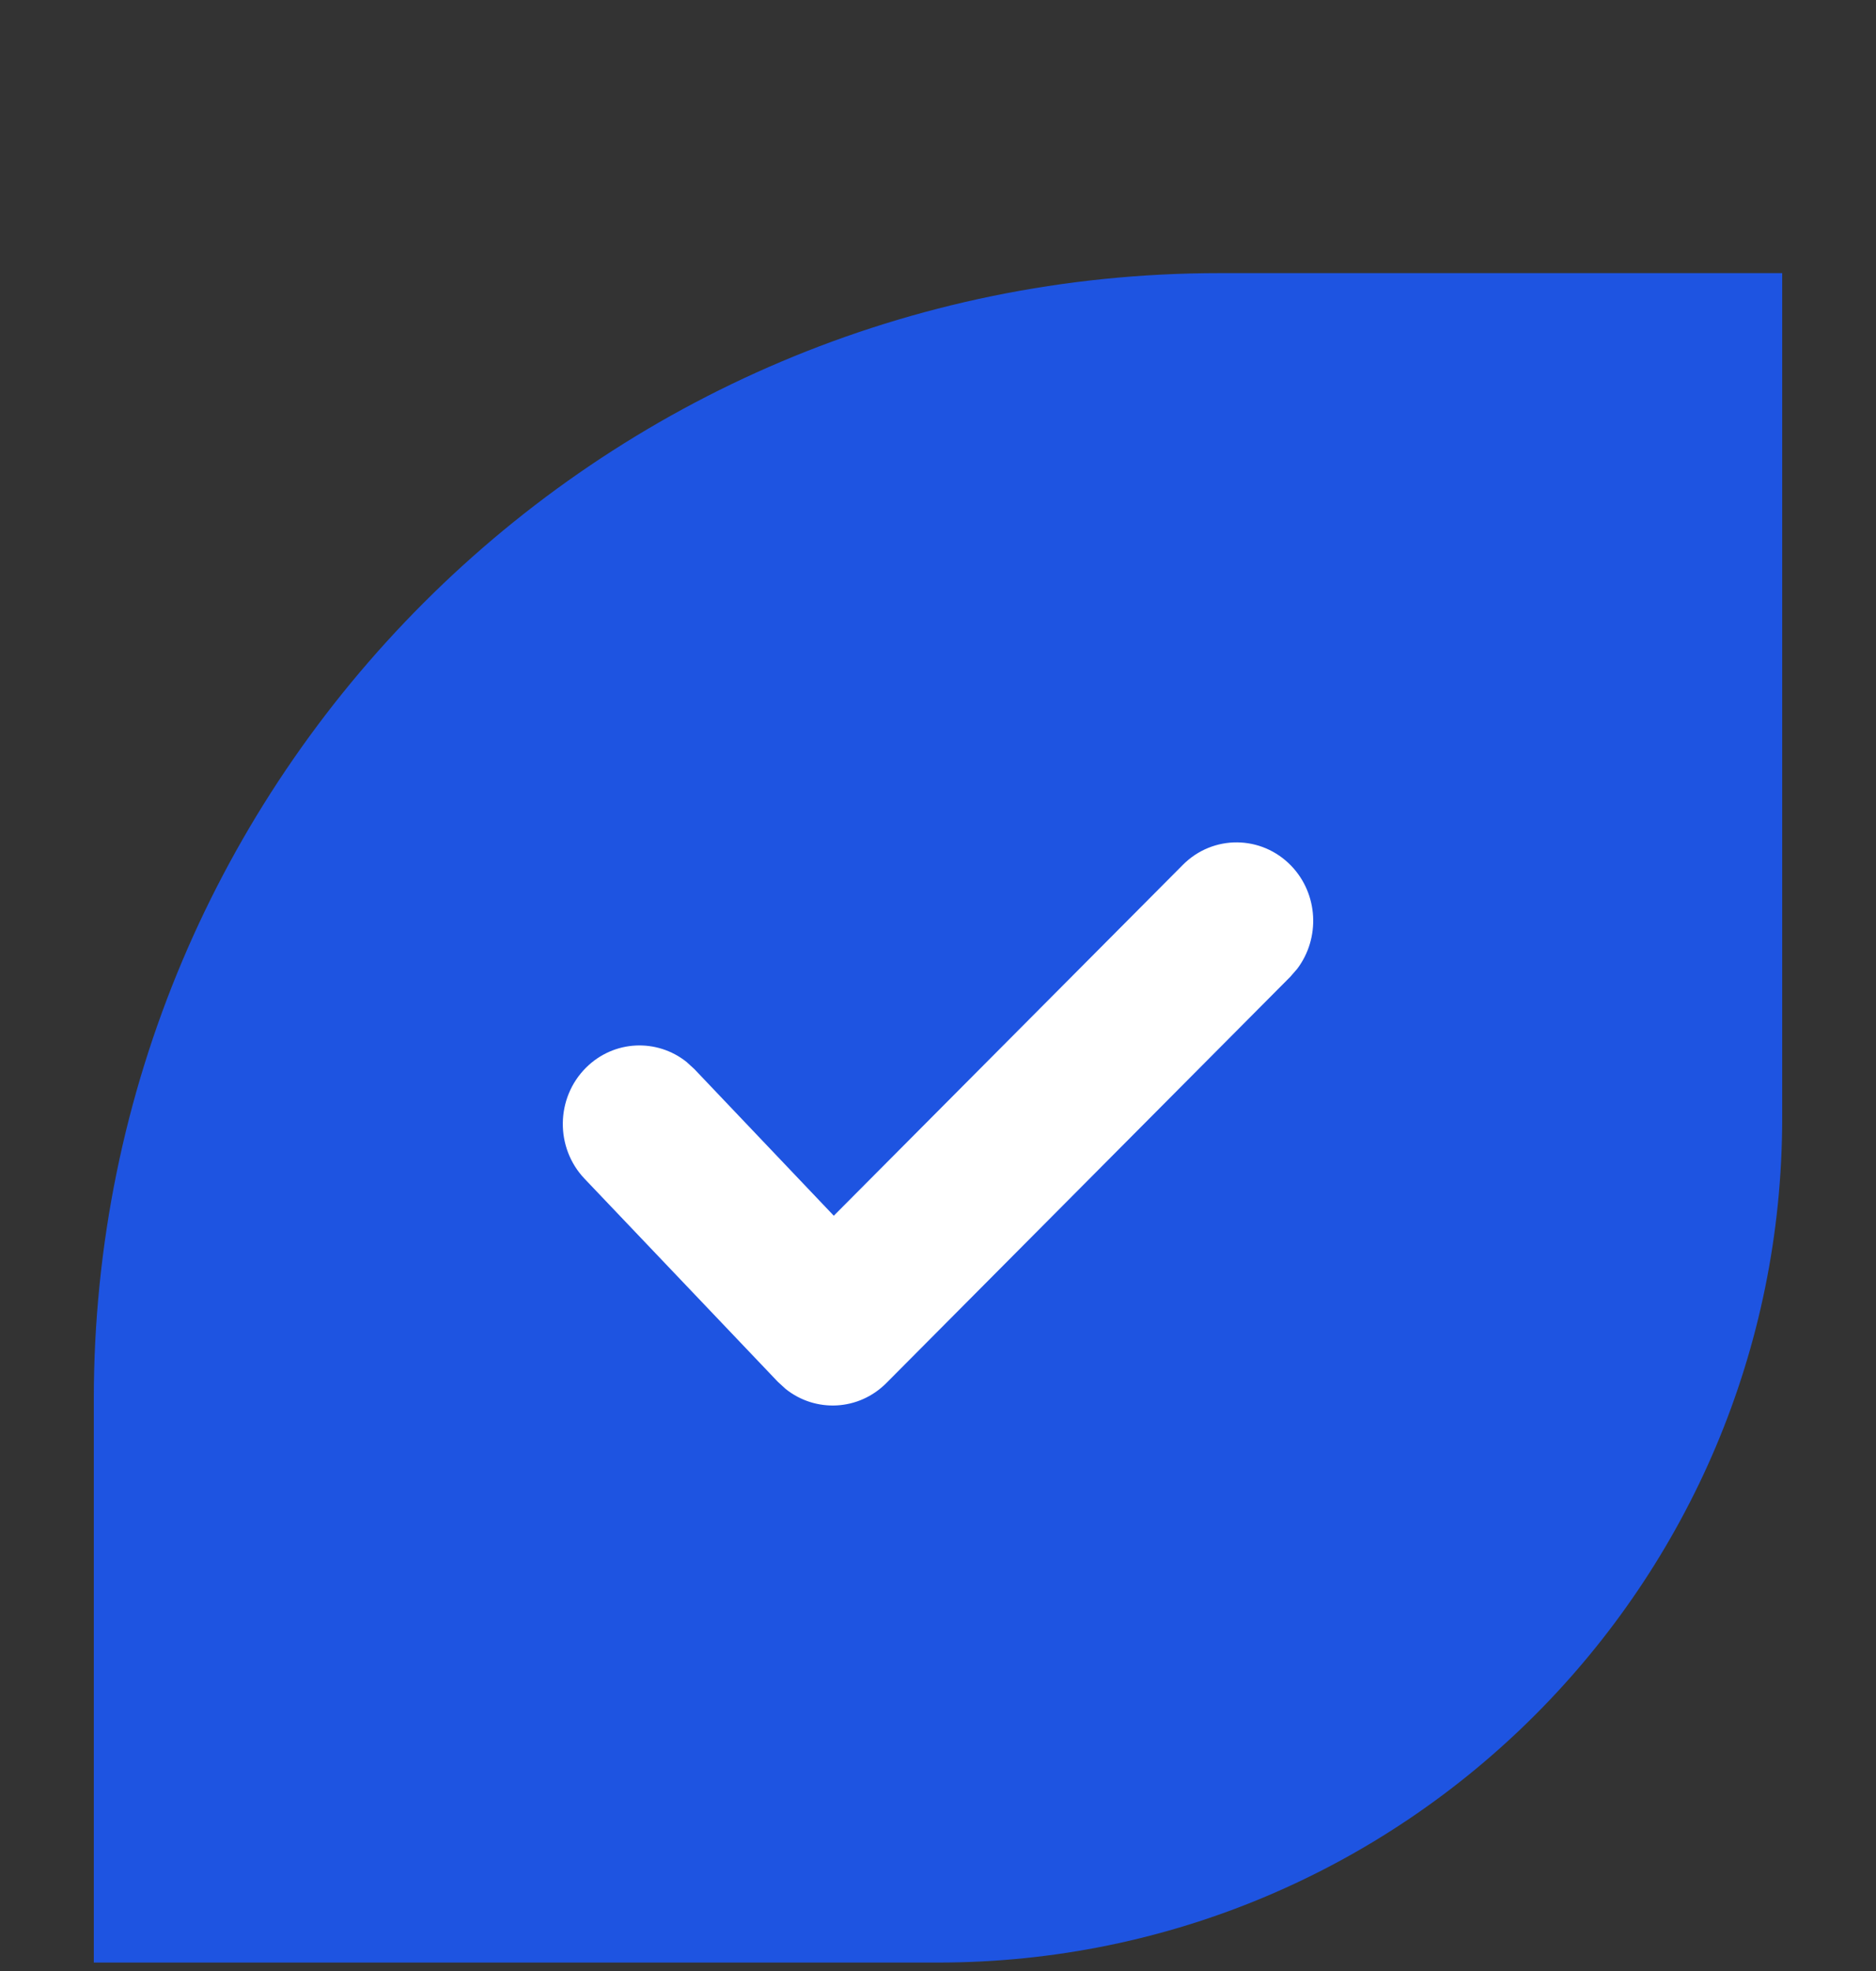
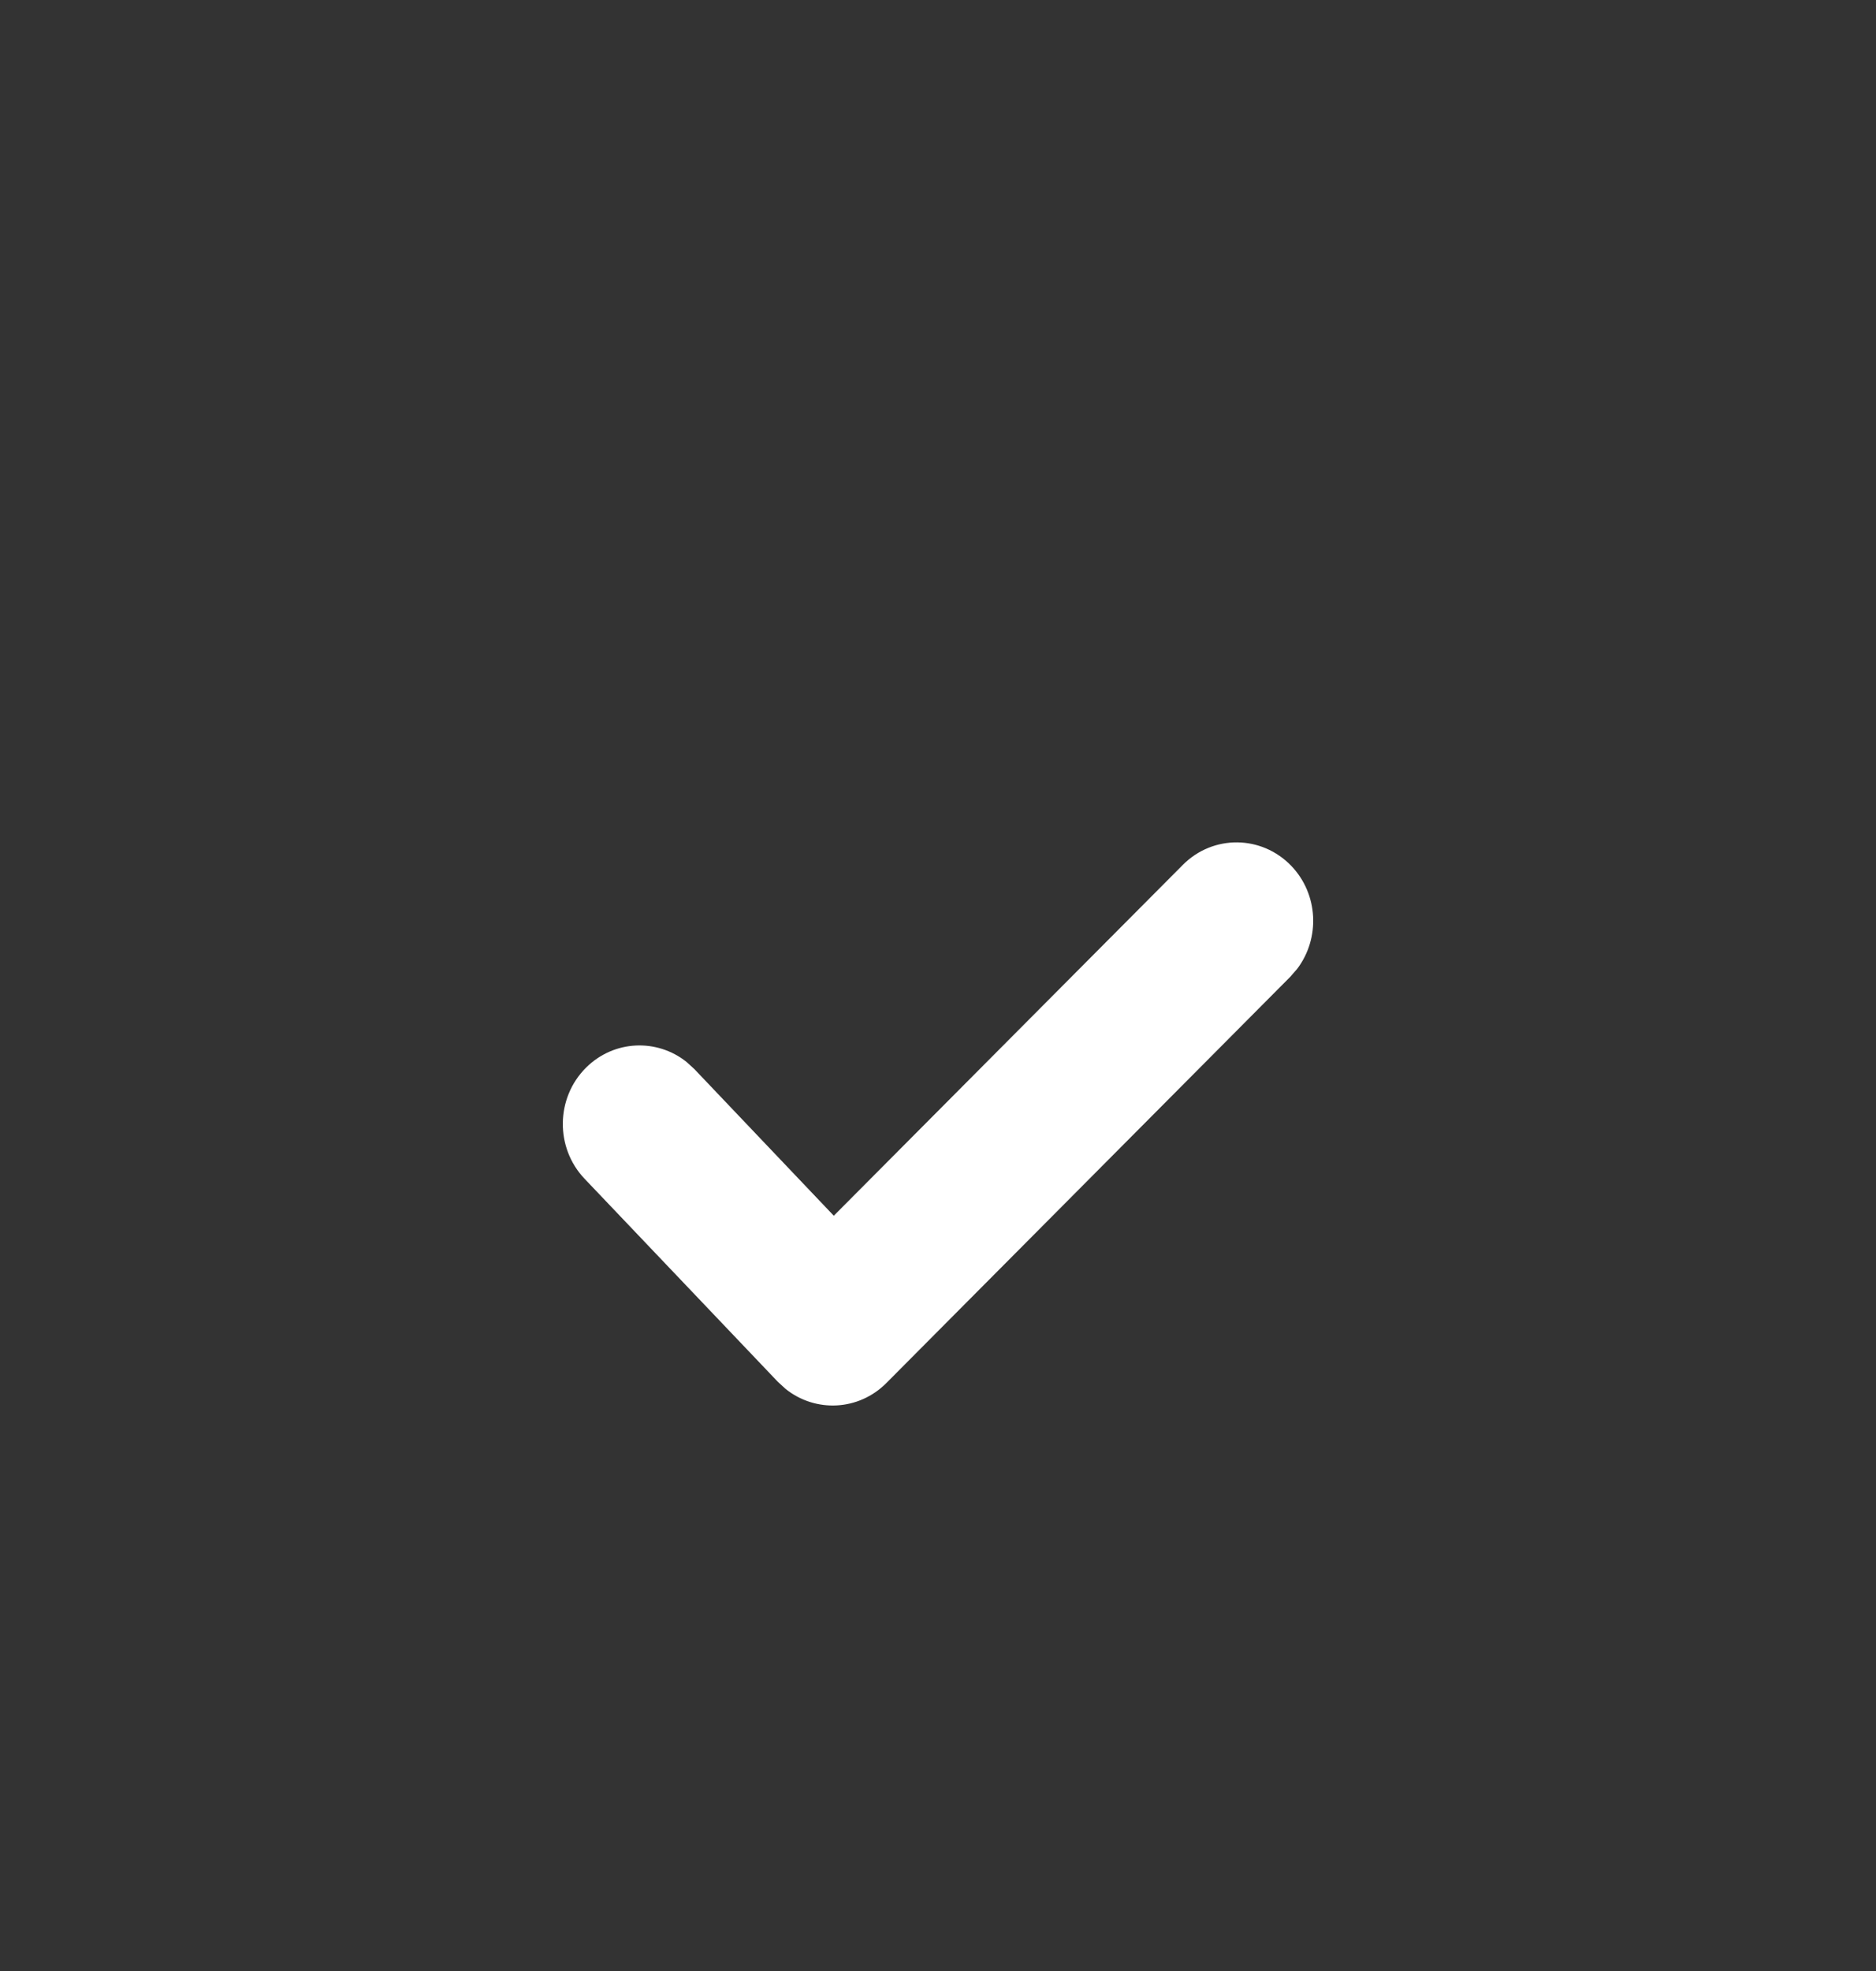
<svg xmlns="http://www.w3.org/2000/svg" width="20px" height="21px" viewBox="0 0 20 21" version="1.1">
  <rect x="0" y="0" width="20" height="21" fill="#333333" stroke="none" />
  <title>编组 37</title>
  <g id="3️⃣小程序/APP" stroke="none" stroke-width="1" fill="none" fill-rule="evenodd">
    <g id="个人特征-填写资料9" transform="translate(-215, -520)">
      <g id="编组-3" transform="translate(1, 343)">
        <g id="编组-2" transform="translate(29, 66)">
          <g id="图层-1" transform="translate(110, 0)">
            <g id="编组" transform="translate(75, 111.975)">
-               <path d="M1,1.935 L10,1.935 C14.971,1.935 19,5.965 19,10.935 L19,19.935 L19,19.935 L13,19.935 C6.373,19.935 1,14.563 1,7.935 L1,1.935 L1,1.935 Z" id="矩形" fill="#1E54E1" transform="translate(10, 10.935) rotate(-270) translate(-10, -10.935) " />
-               <path d="M12.61,8.24 C12.932,7.916 13.449,7.921 13.766,8.25 C14.056,8.552 14.076,9.022 13.829,9.348 L13.755,9.433 L9.45,13.76 C9.154,14.058 8.693,14.078 8.375,13.823 L8.292,13.747 L6.232,11.584 C5.917,11.253 5.924,10.723 6.247,10.401 C6.544,10.105 7.003,10.087 7.32,10.34 L7.403,10.416 L8.889,11.978 L12.61,8.24 Z" id="路径-3备份" fill="#FFFFFF" fill-rule="nonzero" />
+               <path d="M12.61,8.24 C12.932,7.916 13.449,7.921 13.766,8.25 C14.056,8.552 14.076,9.022 13.829,9.348 L13.755,9.433 L9.45,13.76 C9.154,14.058 8.693,14.078 8.375,13.823 L8.292,13.747 L6.232,11.584 C5.917,11.253 5.924,10.723 6.247,10.401 C6.544,10.105 7.003,10.087 7.32,10.34 L7.403,10.416 L8.889,11.978 Z" id="路径-3备份" fill="#FFFFFF" fill-rule="nonzero" />
            </g>
          </g>
        </g>
      </g>
    </g>
  </g>
</svg>